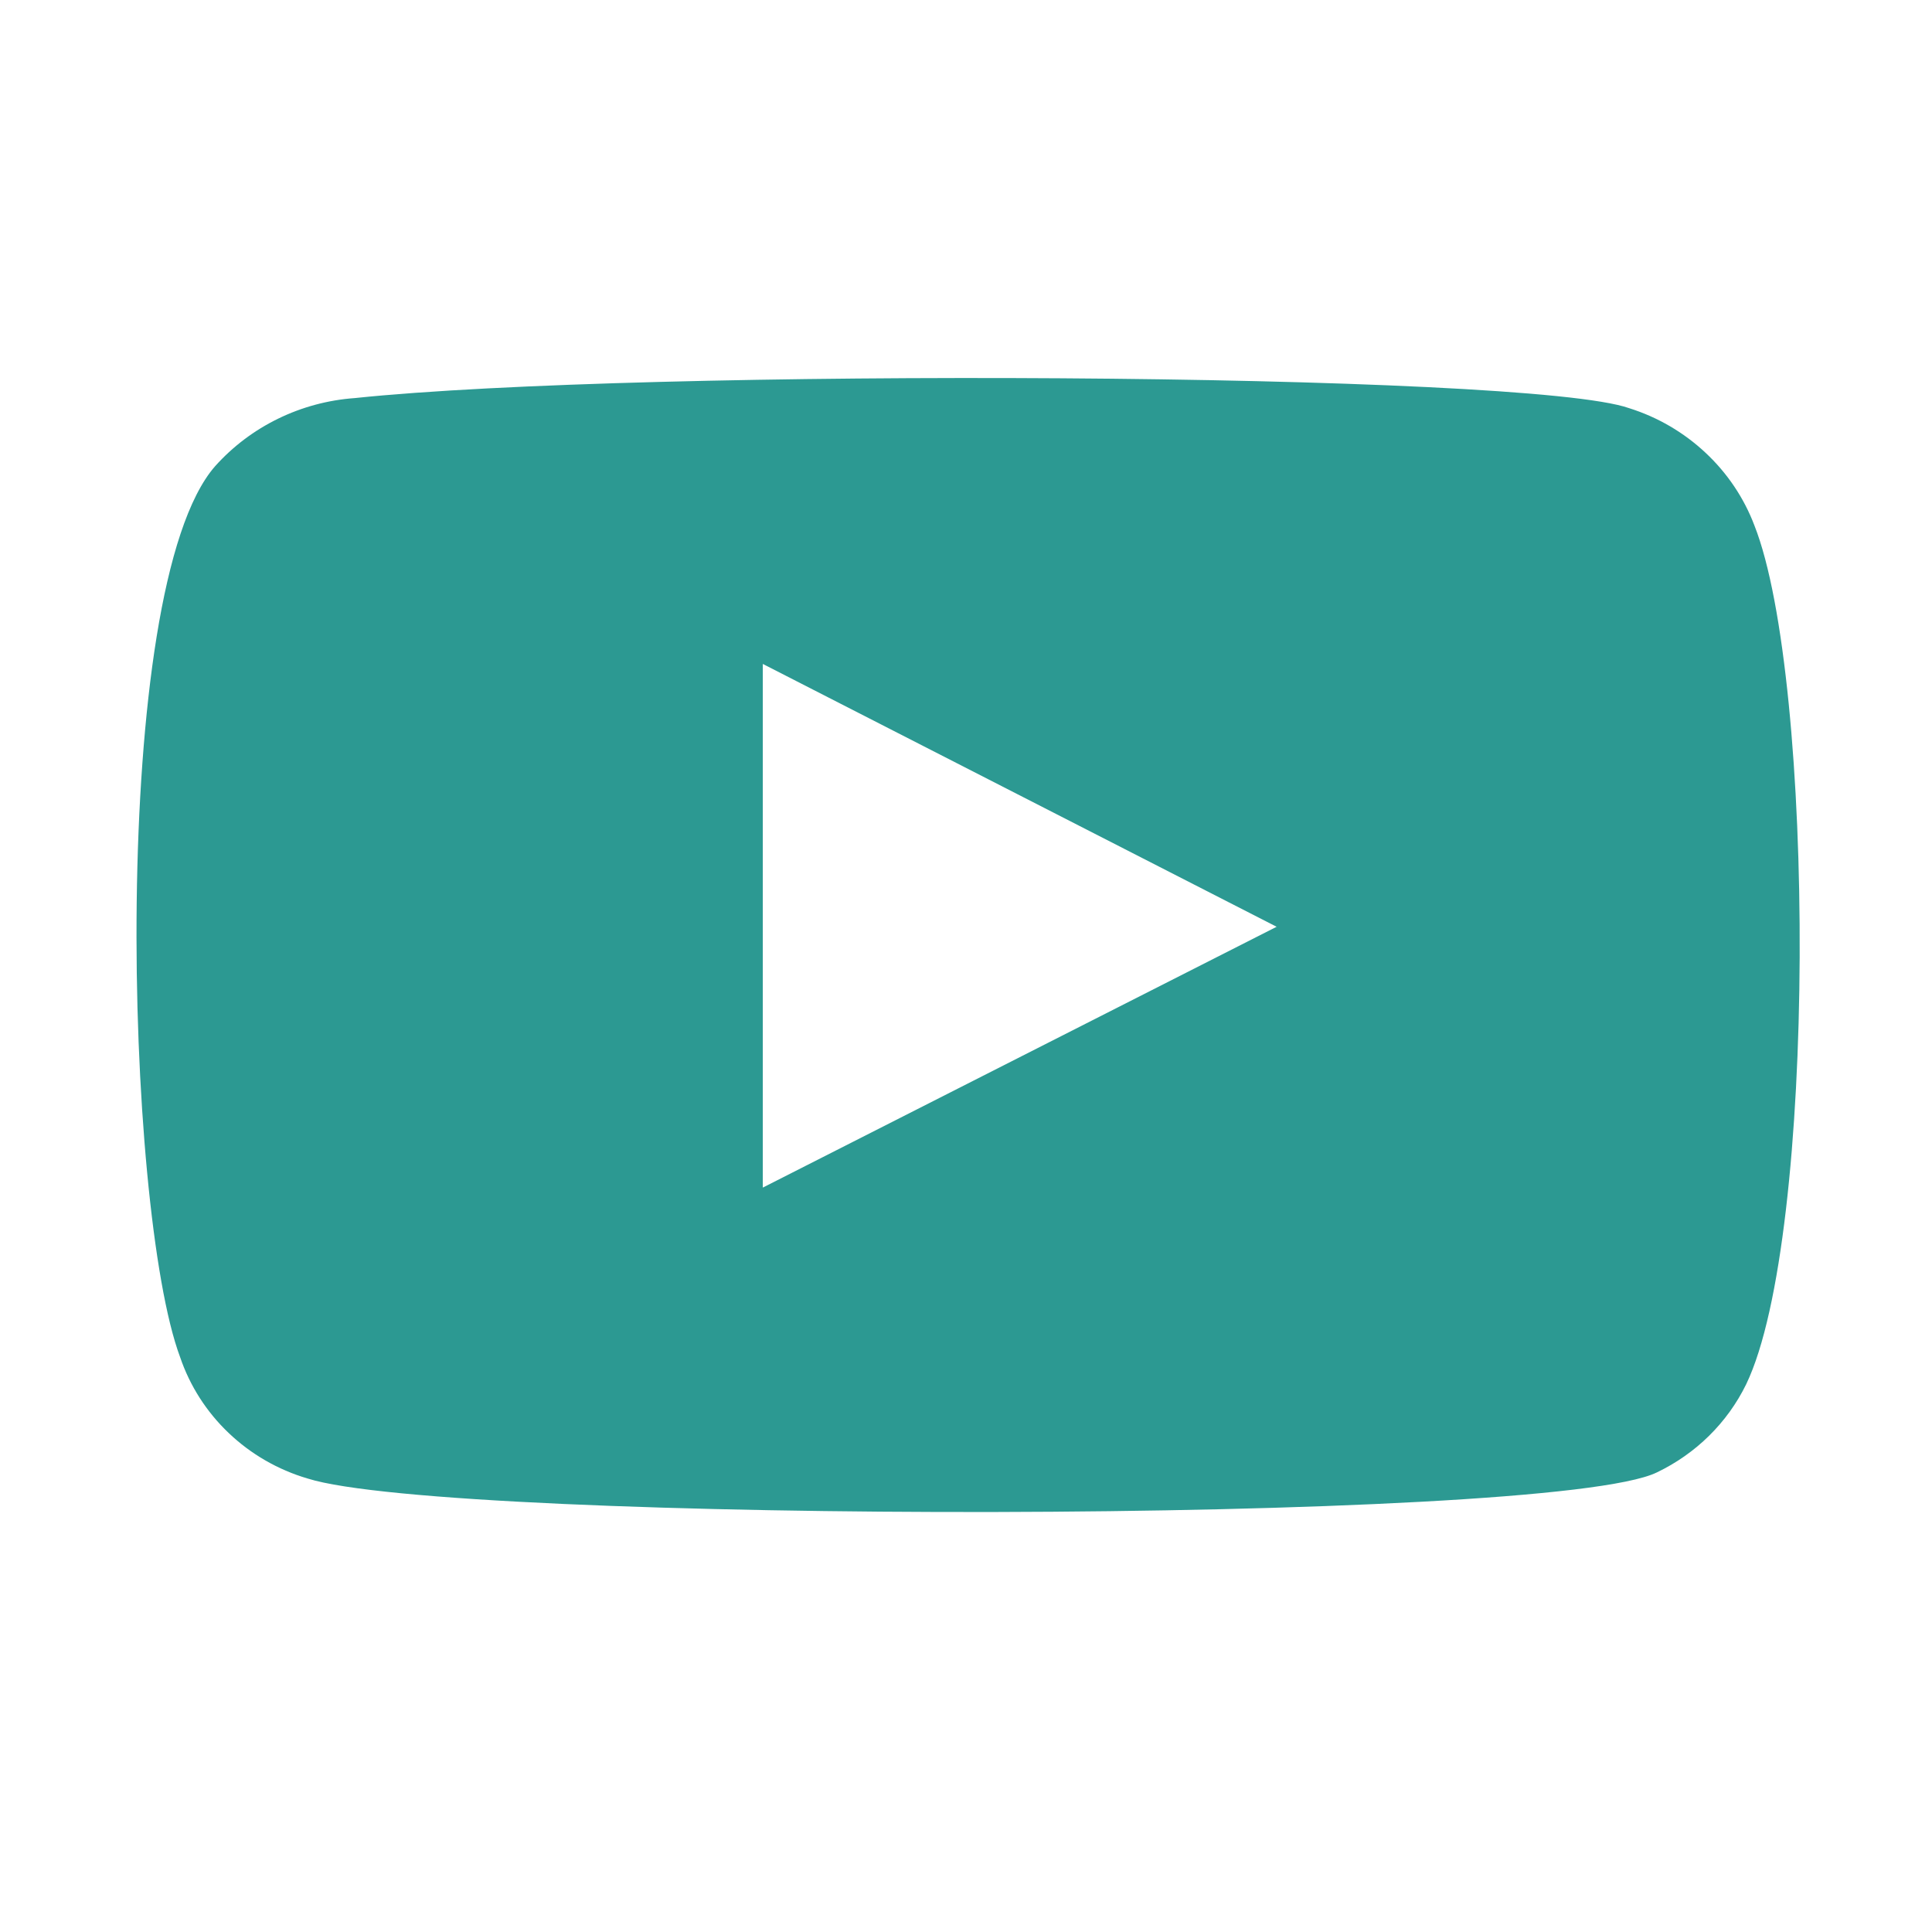
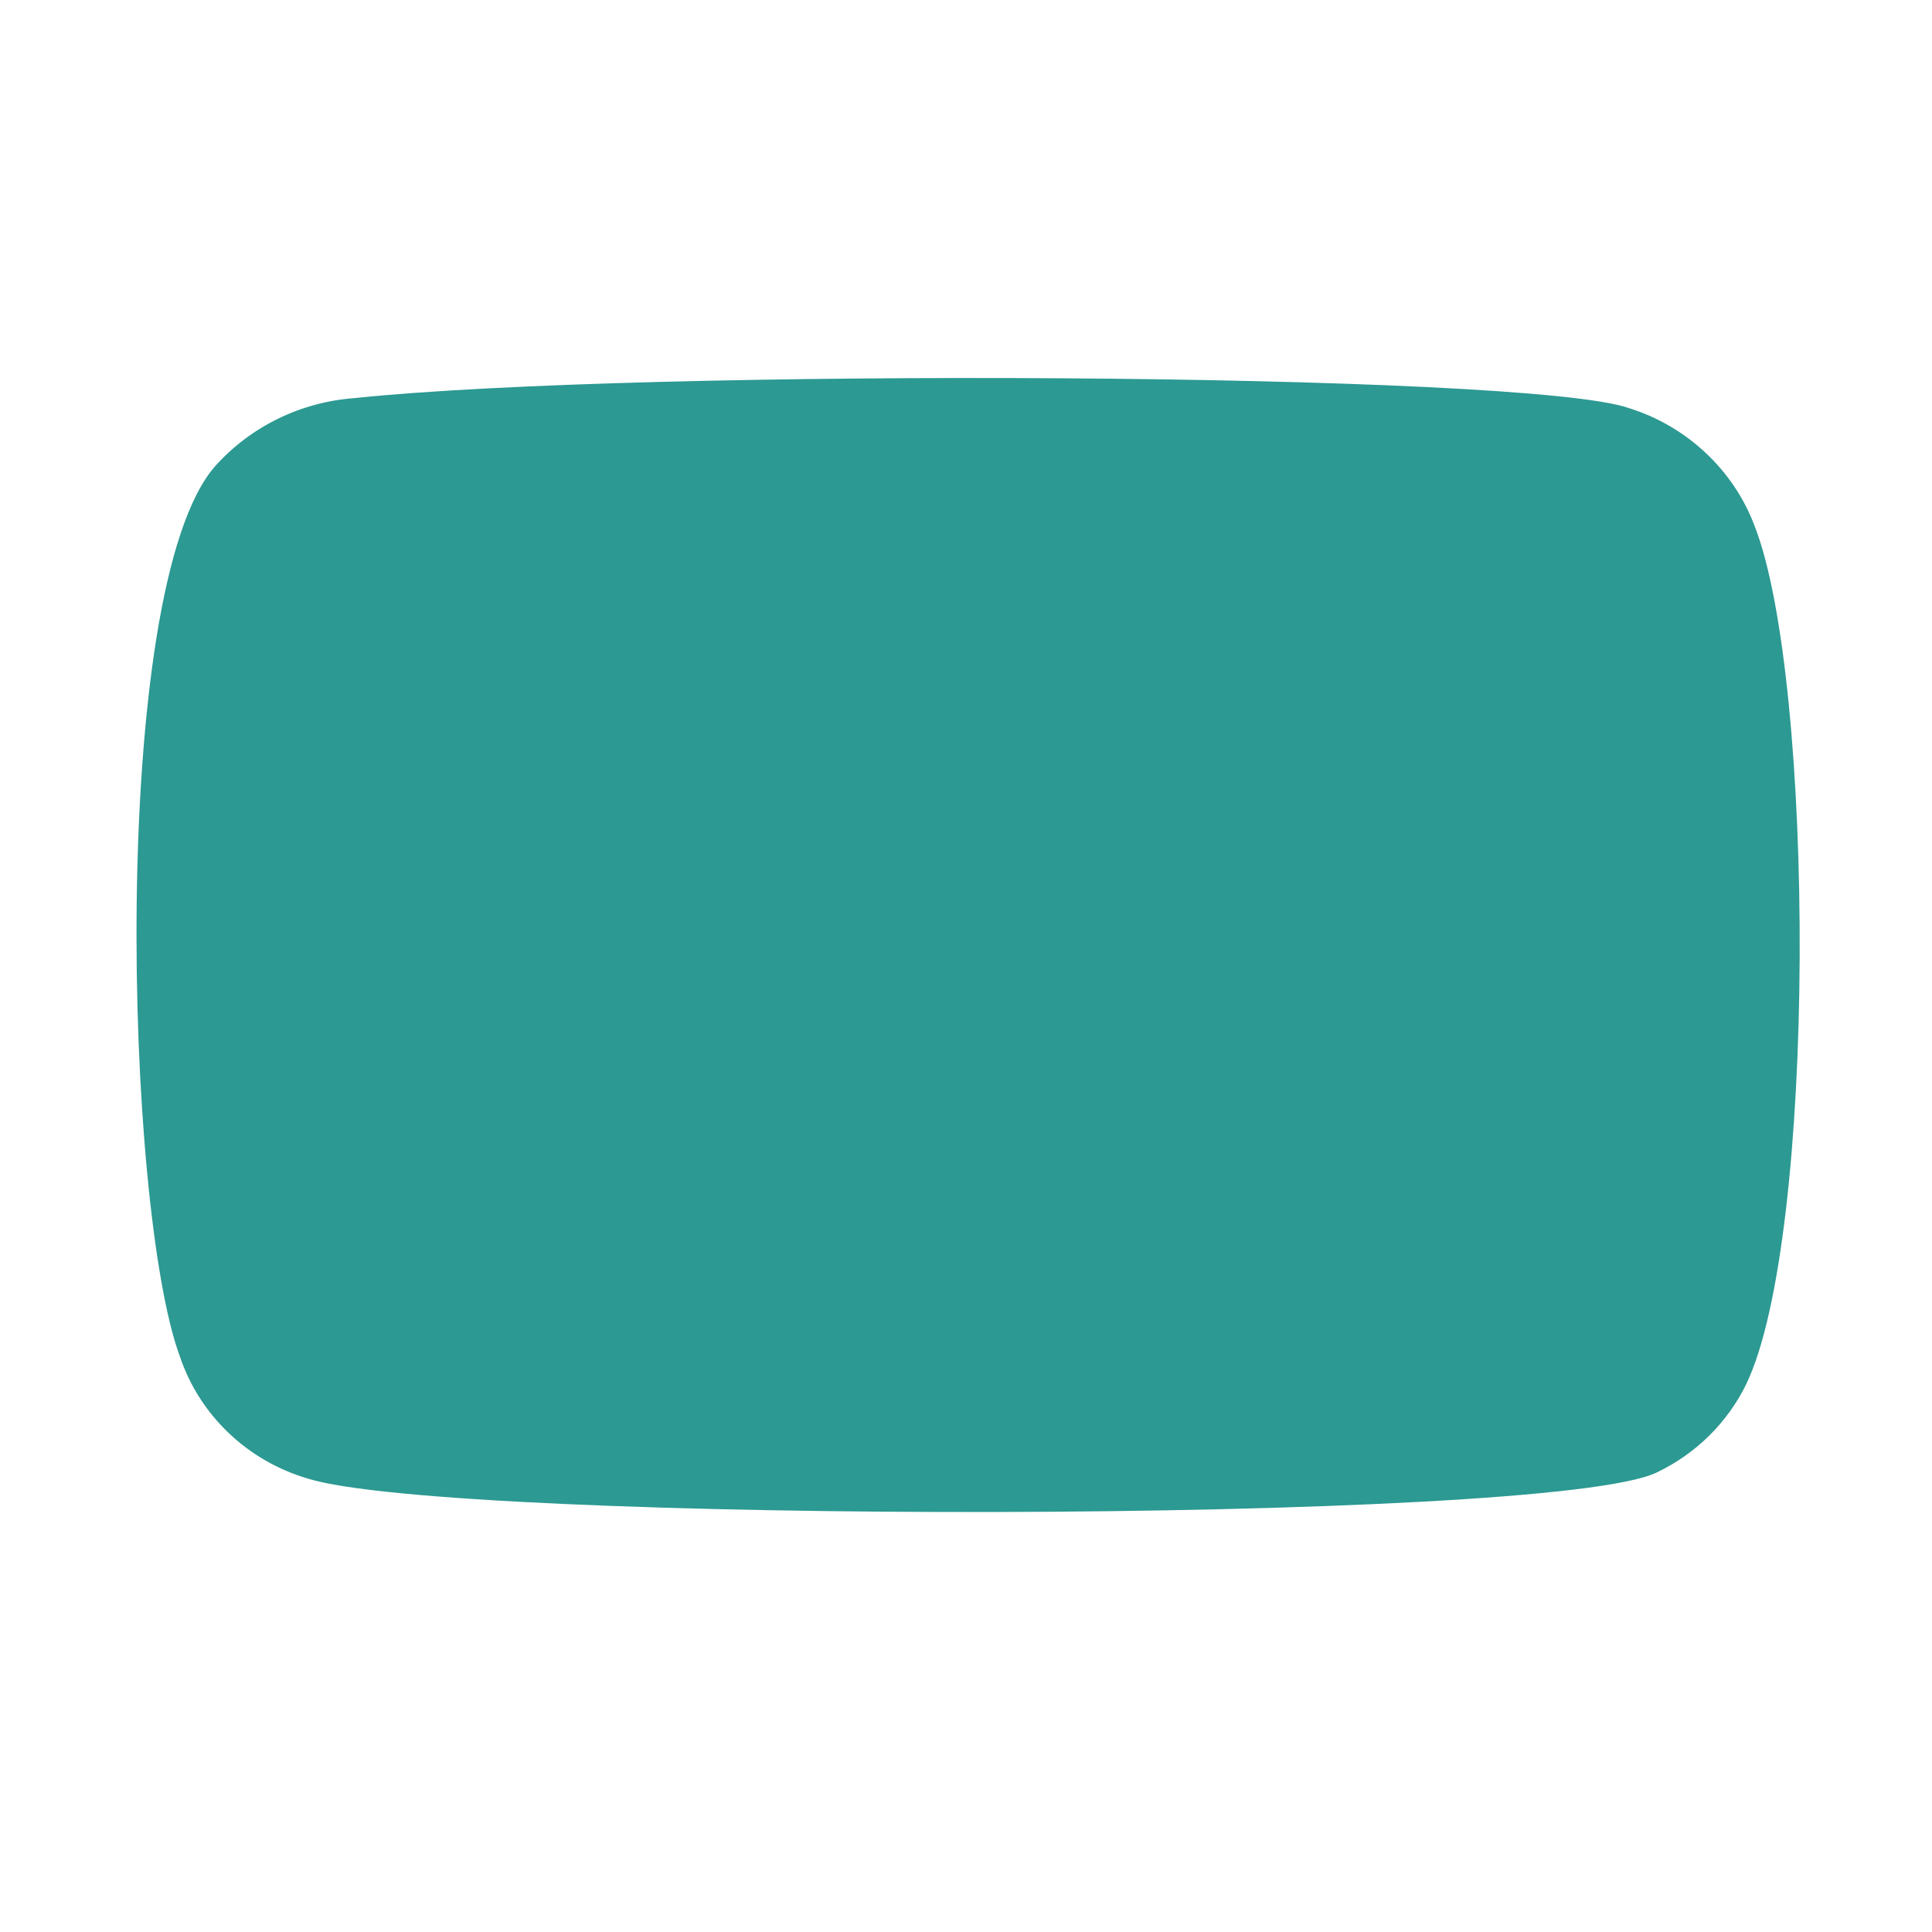
<svg xmlns="http://www.w3.org/2000/svg" width="23" height="23" viewBox="0 0 23 23" fill="none">
-   <path fill-rule="evenodd" clip-rule="evenodd" d="M3.661 17.601C3.308 17.497 2.986 17.311 2.722 17.059C2.458 16.808 2.26 16.498 2.144 16.156C1.484 14.389 1.288 7.008 2.56 5.551C2.984 5.077 3.582 4.785 4.224 4.739C7.637 4.381 18.183 4.429 19.394 4.859C19.735 4.966 20.046 5.148 20.304 5.39C20.563 5.632 20.762 5.928 20.886 6.256C21.608 8.083 21.633 14.723 20.788 16.479C20.565 16.936 20.19 17.306 19.724 17.529C18.452 18.151 5.349 18.139 3.661 17.601ZM9.081 14.138L15.198 11.033L9.081 7.904V14.138Z" fill="#2C9992" />
+   <path fill-rule="evenodd" clip-rule="evenodd" d="M3.661 17.601C3.308 17.497 2.986 17.311 2.722 17.059C2.458 16.808 2.26 16.498 2.144 16.156C1.484 14.389 1.288 7.008 2.56 5.551C2.984 5.077 3.582 4.785 4.224 4.739C7.637 4.381 18.183 4.429 19.394 4.859C19.735 4.966 20.046 5.148 20.304 5.39C20.563 5.632 20.762 5.928 20.886 6.256C21.608 8.083 21.633 14.723 20.788 16.479C20.565 16.936 20.19 17.306 19.724 17.529C18.452 18.151 5.349 18.139 3.661 17.601ZM9.081 14.138L9.081 7.904V14.138Z" fill="#2C9992" />
</svg>